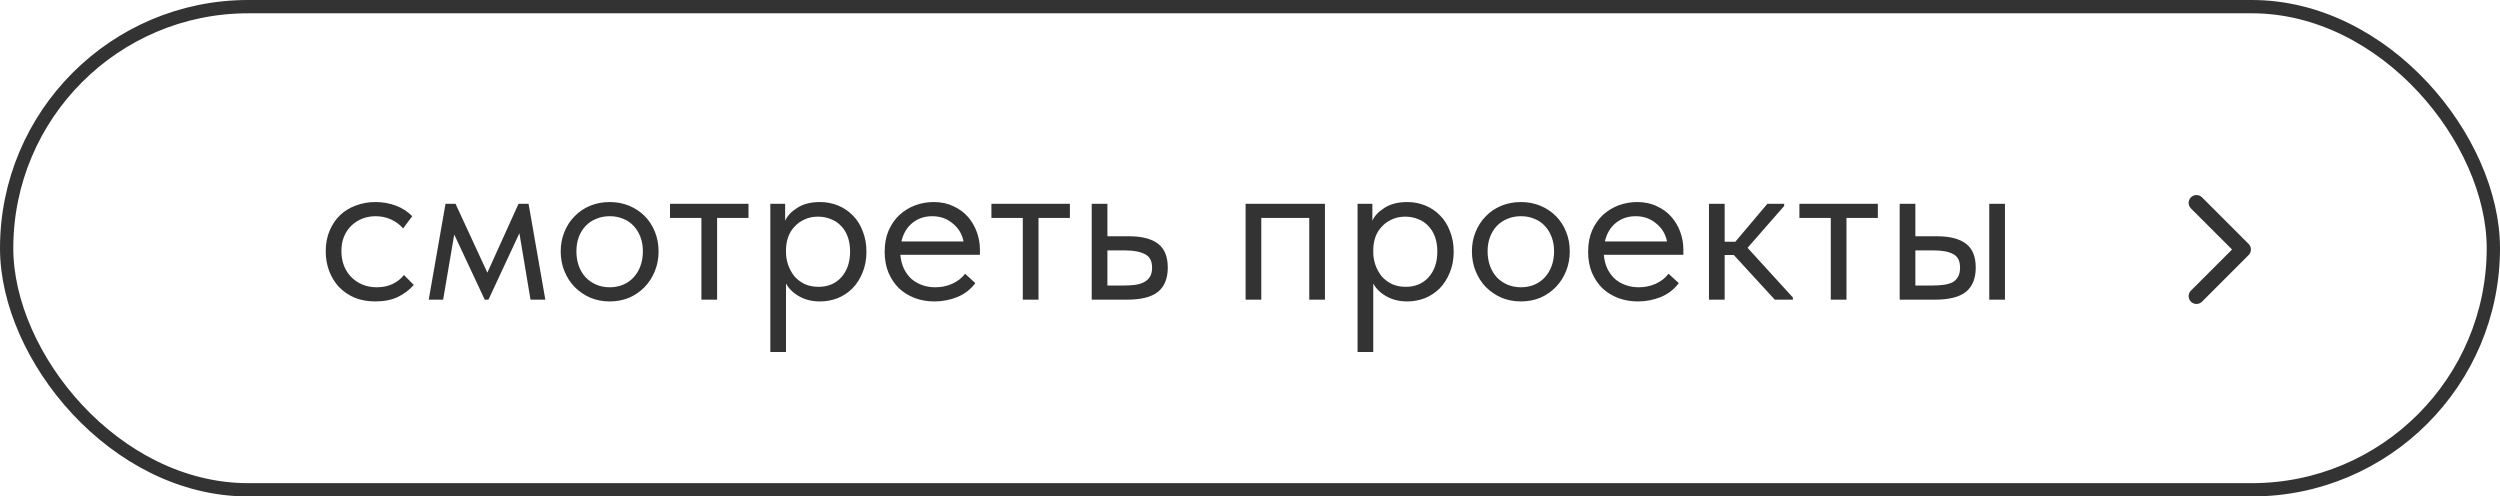
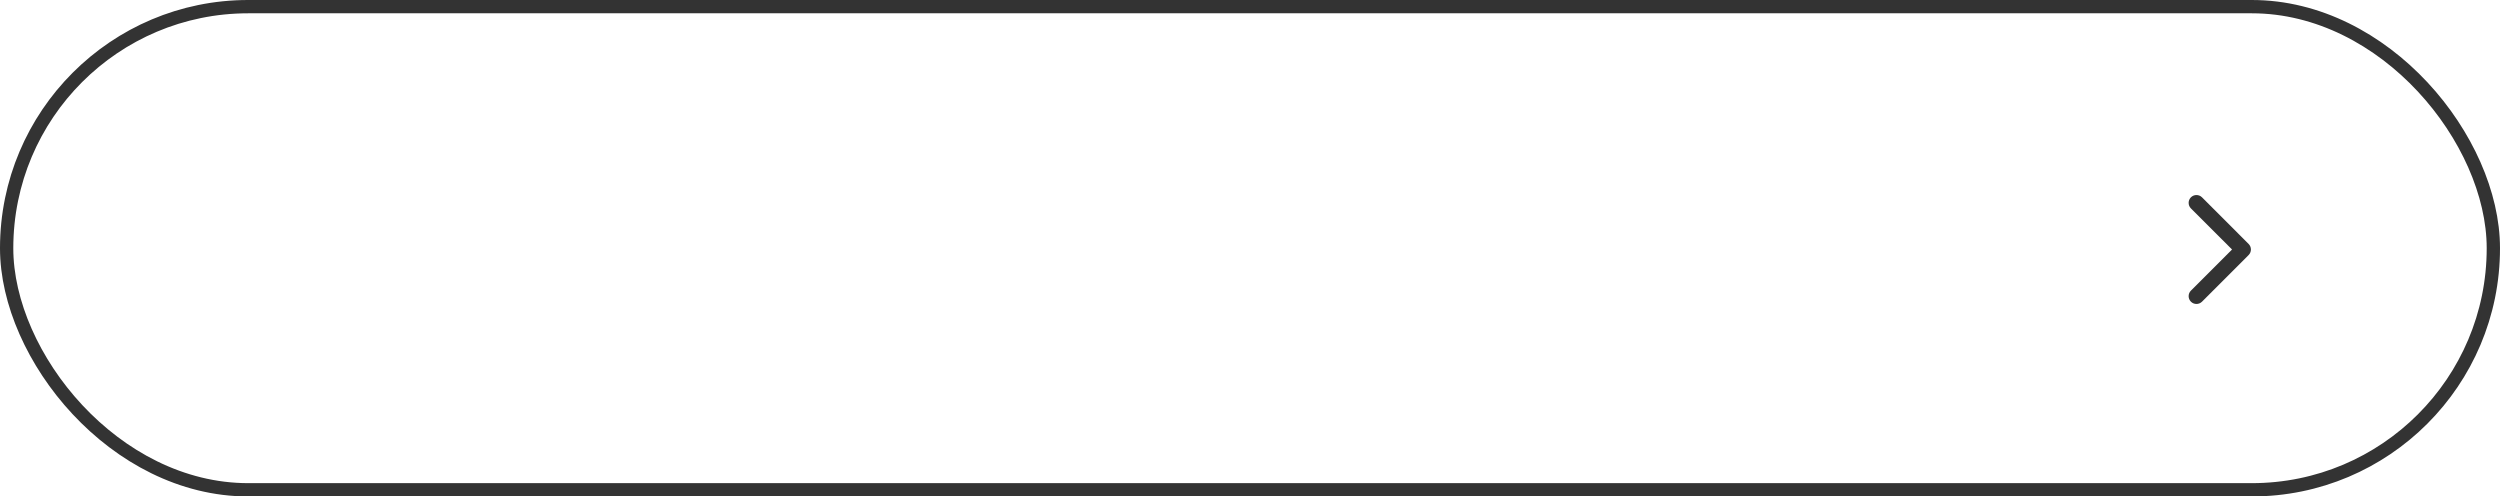
<svg xmlns="http://www.w3.org/2000/svg" width="141" height="28" viewBox="0 0 141 28" fill="none">
  <rect x="0.375" y="0.375" width="140.25" height="27.25" rx="13.625" stroke="#333333" stroke-width="0.75" />
-   <path d="M21.174 17.001C20.739 17.001 20.35 16.931 20.006 16.792C19.662 16.644 19.367 16.444 19.121 16.189C18.883 15.935 18.699 15.636 18.568 15.292C18.436 14.948 18.371 14.575 18.371 14.174C18.371 13.739 18.445 13.35 18.592 13.006C18.74 12.662 18.936 12.37 19.182 12.133C19.436 11.895 19.731 11.715 20.067 11.592C20.412 11.461 20.78 11.395 21.174 11.395C21.592 11.395 21.981 11.465 22.341 11.604C22.702 11.744 23.005 11.94 23.251 12.194L22.735 12.883C22.555 12.67 22.329 12.502 22.059 12.379C21.788 12.256 21.497 12.194 21.186 12.194C20.924 12.194 20.674 12.239 20.436 12.33C20.207 12.42 20.002 12.551 19.821 12.723C19.649 12.887 19.51 13.092 19.404 13.338C19.305 13.575 19.256 13.85 19.256 14.161C19.256 14.464 19.305 14.743 19.404 14.997C19.502 15.243 19.641 15.456 19.821 15.636C20.002 15.817 20.211 15.956 20.448 16.054C20.694 16.153 20.96 16.202 21.247 16.202C21.583 16.202 21.883 16.14 22.145 16.017C22.407 15.886 22.62 15.718 22.784 15.513L23.337 16.067C23.108 16.337 22.813 16.562 22.452 16.743C22.091 16.915 21.665 17.001 21.174 17.001ZM25.127 11.494H25.692L27.487 15.378L29.245 11.494H29.811L30.757 16.902H29.921L29.294 13.153L27.549 16.902H27.34L25.619 13.227L24.992 16.902H24.18L25.127 11.494ZM34.39 17.001C33.996 17.001 33.632 16.931 33.296 16.792C32.96 16.644 32.665 16.444 32.411 16.189C32.165 15.935 31.972 15.636 31.833 15.292C31.694 14.948 31.624 14.575 31.624 14.174C31.624 13.78 31.694 13.415 31.833 13.079C31.972 12.735 32.165 12.44 32.411 12.194C32.657 11.94 32.947 11.744 33.283 11.604C33.628 11.465 33.996 11.395 34.39 11.395C34.783 11.395 35.148 11.465 35.484 11.604C35.82 11.744 36.111 11.936 36.357 12.182C36.602 12.428 36.795 12.723 36.934 13.067C37.074 13.403 37.143 13.772 37.143 14.174C37.143 14.575 37.074 14.948 36.934 15.292C36.795 15.636 36.602 15.935 36.357 16.189C36.111 16.444 35.82 16.644 35.484 16.792C35.148 16.931 34.783 17.001 34.39 17.001ZM34.39 16.202C34.668 16.202 34.922 16.153 35.152 16.054C35.381 15.956 35.578 15.817 35.742 15.636C35.906 15.456 36.033 15.243 36.123 14.997C36.213 14.743 36.258 14.469 36.258 14.174C36.258 13.878 36.213 13.612 36.123 13.374C36.033 13.129 35.906 12.92 35.742 12.748C35.578 12.567 35.381 12.432 35.152 12.342C34.922 12.243 34.668 12.194 34.39 12.194C34.111 12.194 33.857 12.243 33.628 12.342C33.398 12.432 33.197 12.567 33.025 12.748C32.861 12.92 32.734 13.129 32.644 13.374C32.554 13.612 32.509 13.878 32.509 14.174C32.509 14.469 32.554 14.743 32.644 14.997C32.734 15.243 32.861 15.456 33.025 15.636C33.197 15.817 33.398 15.956 33.628 16.054C33.857 16.153 34.111 16.202 34.39 16.202ZM39.559 12.293H37.789V11.494H42.215V12.293H40.445V16.902H39.559V12.293ZM43.446 19.853V11.494H44.282V12.453C44.397 12.182 44.622 11.94 44.958 11.727C45.294 11.506 45.724 11.395 46.249 11.395C46.609 11.395 46.949 11.461 47.269 11.592C47.589 11.723 47.867 11.912 48.105 12.158C48.343 12.395 48.527 12.69 48.658 13.043C48.797 13.387 48.867 13.772 48.867 14.198C48.867 14.632 48.793 15.026 48.646 15.378C48.506 15.722 48.318 16.017 48.08 16.263C47.843 16.501 47.564 16.685 47.244 16.816C46.925 16.939 46.593 17.001 46.249 17.001C45.806 17.001 45.417 16.907 45.081 16.718C44.745 16.53 44.495 16.288 44.331 15.993V19.853H43.446ZM46.138 12.219C45.851 12.219 45.597 12.272 45.376 12.379C45.155 12.477 44.966 12.612 44.81 12.784C44.655 12.948 44.536 13.141 44.454 13.362C44.38 13.575 44.339 13.801 44.331 14.038V14.235C44.331 14.473 44.372 14.71 44.454 14.948C44.536 15.177 44.651 15.386 44.798 15.575C44.954 15.755 45.146 15.903 45.376 16.017C45.605 16.124 45.868 16.177 46.163 16.177C46.695 16.177 47.126 15.997 47.453 15.636C47.781 15.268 47.945 14.784 47.945 14.186C47.945 13.874 47.9 13.596 47.81 13.35C47.72 13.104 47.593 12.899 47.429 12.735C47.265 12.563 47.072 12.436 46.851 12.354C46.63 12.264 46.392 12.219 46.138 12.219ZM52.698 17.001C52.296 17.001 51.923 16.935 51.579 16.804C51.243 16.673 50.948 16.489 50.694 16.251C50.448 16.005 50.251 15.71 50.104 15.366C49.965 15.022 49.895 14.632 49.895 14.198C49.895 13.747 49.969 13.35 50.116 13.006C50.272 12.653 50.477 12.358 50.731 12.121C50.993 11.883 51.288 11.703 51.616 11.58C51.952 11.457 52.3 11.395 52.661 11.395C53.079 11.395 53.447 11.473 53.767 11.629C54.095 11.776 54.369 11.977 54.591 12.231C54.812 12.485 54.98 12.772 55.095 13.092C55.209 13.411 55.267 13.735 55.267 14.063V14.37H50.78C50.804 14.657 50.87 14.915 50.977 15.145C51.083 15.366 51.222 15.558 51.395 15.722C51.575 15.878 51.78 15.997 52.009 16.079C52.239 16.161 52.484 16.202 52.747 16.202C53.091 16.202 53.411 16.136 53.706 16.005C54.009 15.866 54.251 15.677 54.431 15.44L55.009 15.968C54.746 16.321 54.406 16.583 53.988 16.755C53.579 16.919 53.148 17.001 52.698 17.001ZM52.575 12.194C52.14 12.194 51.767 12.321 51.456 12.575C51.145 12.829 50.94 13.178 50.841 13.62H54.345C54.263 13.202 54.058 12.862 53.73 12.6C53.411 12.33 53.025 12.194 52.575 12.194ZM57.686 12.293H55.916V11.494H60.342V12.293H58.572V16.902H57.686V12.293ZM61.573 11.494H62.458V13.325H63.675C64.396 13.325 64.941 13.465 65.31 13.743C65.679 14.022 65.863 14.473 65.863 15.095C65.863 15.702 65.679 16.157 65.31 16.46C64.941 16.755 64.355 16.902 63.552 16.902H61.573V11.494ZM63.38 16.103C63.601 16.103 63.81 16.091 64.007 16.067C64.204 16.042 64.371 15.993 64.511 15.919C64.658 15.845 64.773 15.743 64.855 15.612C64.937 15.481 64.978 15.309 64.978 15.095C64.978 14.718 64.843 14.464 64.572 14.333C64.302 14.194 63.937 14.124 63.478 14.124H62.458V16.103H63.38ZM70.252 11.494H74.727V16.902H73.842V12.293H71.137V16.902H70.252V11.494ZM76.567 19.853V11.494H77.402V12.453C77.517 12.182 77.743 11.94 78.079 11.727C78.415 11.506 78.845 11.395 79.369 11.395C79.73 11.395 80.07 11.461 80.39 11.592C80.709 11.723 80.988 11.912 81.225 12.158C81.463 12.395 81.647 12.69 81.779 13.043C81.918 13.387 81.988 13.772 81.988 14.198C81.988 14.632 81.914 15.026 81.766 15.378C81.627 15.722 81.439 16.017 81.201 16.263C80.963 16.501 80.685 16.685 80.365 16.816C80.045 16.939 79.713 17.001 79.369 17.001C78.927 17.001 78.537 16.907 78.201 16.718C77.865 16.53 77.615 16.288 77.452 15.993V19.853H76.567ZM79.259 12.219C78.972 12.219 78.718 12.272 78.496 12.379C78.275 12.477 78.087 12.612 77.931 12.784C77.775 12.948 77.656 13.141 77.575 13.362C77.501 13.575 77.46 13.801 77.452 14.038V14.235C77.452 14.473 77.493 14.71 77.575 14.948C77.656 15.177 77.771 15.386 77.919 15.575C78.074 15.755 78.267 15.903 78.496 16.017C78.726 16.124 78.988 16.177 79.283 16.177C79.816 16.177 80.246 15.997 80.574 15.636C80.902 15.268 81.066 14.784 81.066 14.186C81.066 13.874 81.021 13.596 80.93 13.35C80.84 13.104 80.713 12.899 80.549 12.735C80.385 12.563 80.193 12.436 79.972 12.354C79.75 12.264 79.513 12.219 79.259 12.219ZM85.781 17.001C85.388 17.001 85.023 16.931 84.687 16.792C84.351 16.644 84.056 16.444 83.802 16.189C83.556 15.935 83.364 15.636 83.225 15.292C83.085 14.948 83.016 14.575 83.016 14.174C83.016 13.78 83.085 13.415 83.225 13.079C83.364 12.735 83.556 12.44 83.802 12.194C84.048 11.94 84.339 11.744 84.675 11.604C85.019 11.465 85.388 11.395 85.781 11.395C86.175 11.395 86.539 11.465 86.875 11.604C87.211 11.744 87.502 11.936 87.748 12.182C87.994 12.428 88.187 12.723 88.326 13.067C88.465 13.403 88.535 13.772 88.535 14.174C88.535 14.575 88.465 14.948 88.326 15.292C88.187 15.636 87.994 15.935 87.748 16.189C87.502 16.444 87.211 16.644 86.875 16.792C86.539 16.931 86.175 17.001 85.781 17.001ZM85.781 16.202C86.06 16.202 86.314 16.153 86.543 16.054C86.773 15.956 86.97 15.817 87.133 15.636C87.297 15.456 87.424 15.243 87.515 14.997C87.605 14.743 87.65 14.469 87.65 14.174C87.65 13.878 87.605 13.612 87.515 13.374C87.424 13.129 87.297 12.92 87.133 12.748C86.97 12.567 86.773 12.432 86.543 12.342C86.314 12.243 86.06 12.194 85.781 12.194C85.503 12.194 85.249 12.243 85.019 12.342C84.79 12.432 84.589 12.567 84.417 12.748C84.253 12.92 84.126 13.129 84.036 13.374C83.946 13.612 83.901 13.878 83.901 14.174C83.901 14.469 83.946 14.743 84.036 14.997C84.126 15.243 84.253 15.456 84.417 15.636C84.589 15.817 84.79 15.956 85.019 16.054C85.249 16.153 85.503 16.202 85.781 16.202ZM92.373 17.001C91.971 17.001 91.598 16.935 91.254 16.804C90.918 16.673 90.623 16.489 90.369 16.251C90.123 16.005 89.927 15.71 89.779 15.366C89.64 15.022 89.57 14.632 89.57 14.198C89.57 13.747 89.644 13.35 89.791 13.006C89.947 12.653 90.152 12.358 90.406 12.121C90.668 11.883 90.963 11.703 91.291 11.58C91.627 11.457 91.975 11.395 92.336 11.395C92.754 11.395 93.123 11.473 93.442 11.629C93.77 11.776 94.044 11.977 94.266 12.231C94.487 12.485 94.655 12.772 94.77 13.092C94.885 13.411 94.942 13.735 94.942 14.063V14.37H90.455C90.48 14.657 90.545 14.915 90.652 15.145C90.758 15.366 90.898 15.558 91.07 15.722C91.25 15.878 91.455 15.997 91.684 16.079C91.914 16.161 92.16 16.202 92.422 16.202C92.766 16.202 93.086 16.136 93.381 16.005C93.684 15.866 93.926 15.677 94.106 15.44L94.684 15.968C94.421 16.321 94.081 16.583 93.663 16.755C93.254 16.919 92.823 17.001 92.373 17.001ZM92.25 12.194C91.816 12.194 91.443 12.321 91.131 12.575C90.82 12.829 90.615 13.178 90.516 13.62H94.02C93.938 13.202 93.733 12.862 93.405 12.6C93.086 12.33 92.701 12.194 92.25 12.194ZM96.386 11.494H97.271V13.633H97.874L99.68 11.494H100.627V11.617L98.562 13.977L101.119 16.779V16.902H100.098L97.787 14.382H97.271V16.902H96.386V11.494ZM103.256 12.293H101.486V11.494H105.911V12.293H104.141V16.902H103.256V12.293ZM109.244 13.325C109.965 13.325 110.51 13.465 110.879 13.743C111.248 14.022 111.432 14.473 111.432 15.095C111.432 15.702 111.248 16.157 110.879 16.46C110.51 16.755 109.924 16.902 109.121 16.902H107.142V11.494H108.027V13.325H109.244ZM112.194 11.494H113.08V16.902H112.194V11.494ZM108.986 16.103C109.207 16.103 109.412 16.091 109.601 16.067C109.797 16.042 109.965 15.997 110.105 15.931C110.244 15.858 110.351 15.755 110.424 15.624C110.506 15.493 110.547 15.317 110.547 15.095C110.547 14.718 110.42 14.464 110.166 14.333C109.912 14.194 109.552 14.124 109.084 14.124H108.027V16.103H108.986Z" fill="#333333" />
  <path d="M123.568 16.391L125.887 14.072L123.568 11.754C123.396 11.581 123.396 11.302 123.568 11.129C123.741 10.957 124.02 10.957 124.193 11.129L126.823 13.76C126.906 13.843 126.952 13.955 126.952 14.072C126.952 14.189 126.906 14.301 126.823 14.384L124.193 17.015C124.02 17.187 123.741 17.187 123.568 17.015C123.396 16.842 123.396 16.563 123.568 16.391Z" fill="#333333" />
</svg>